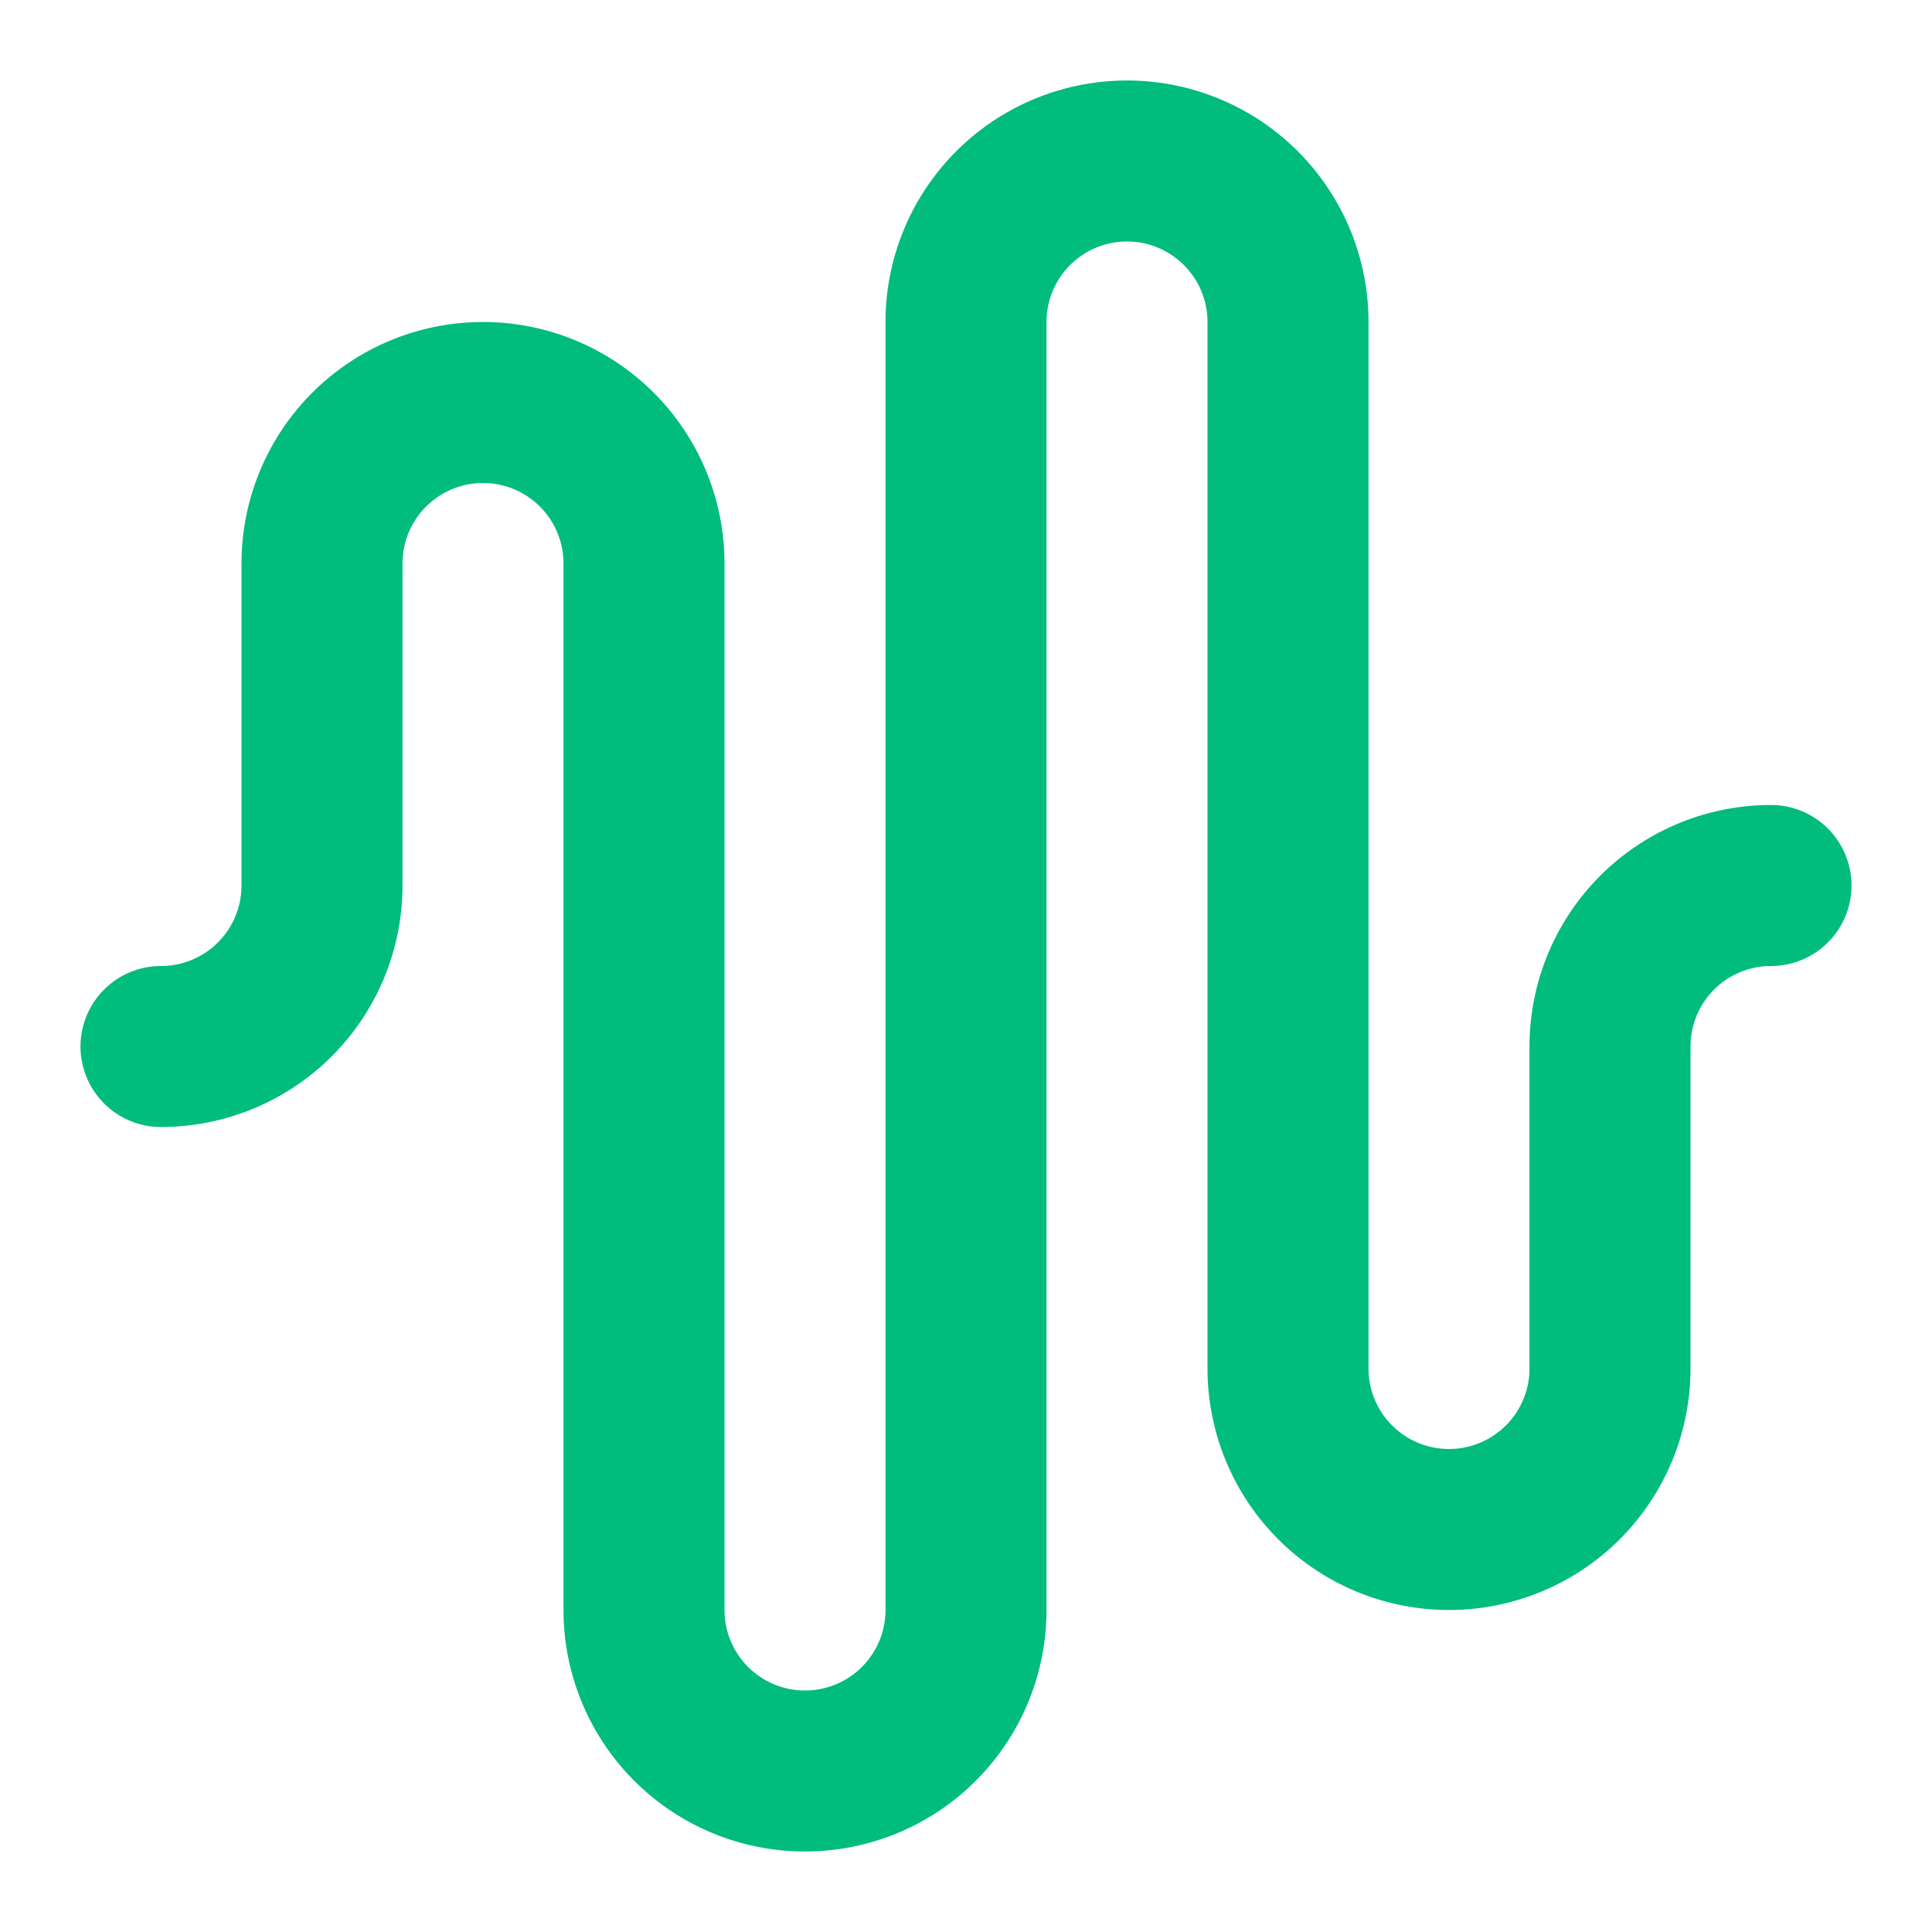
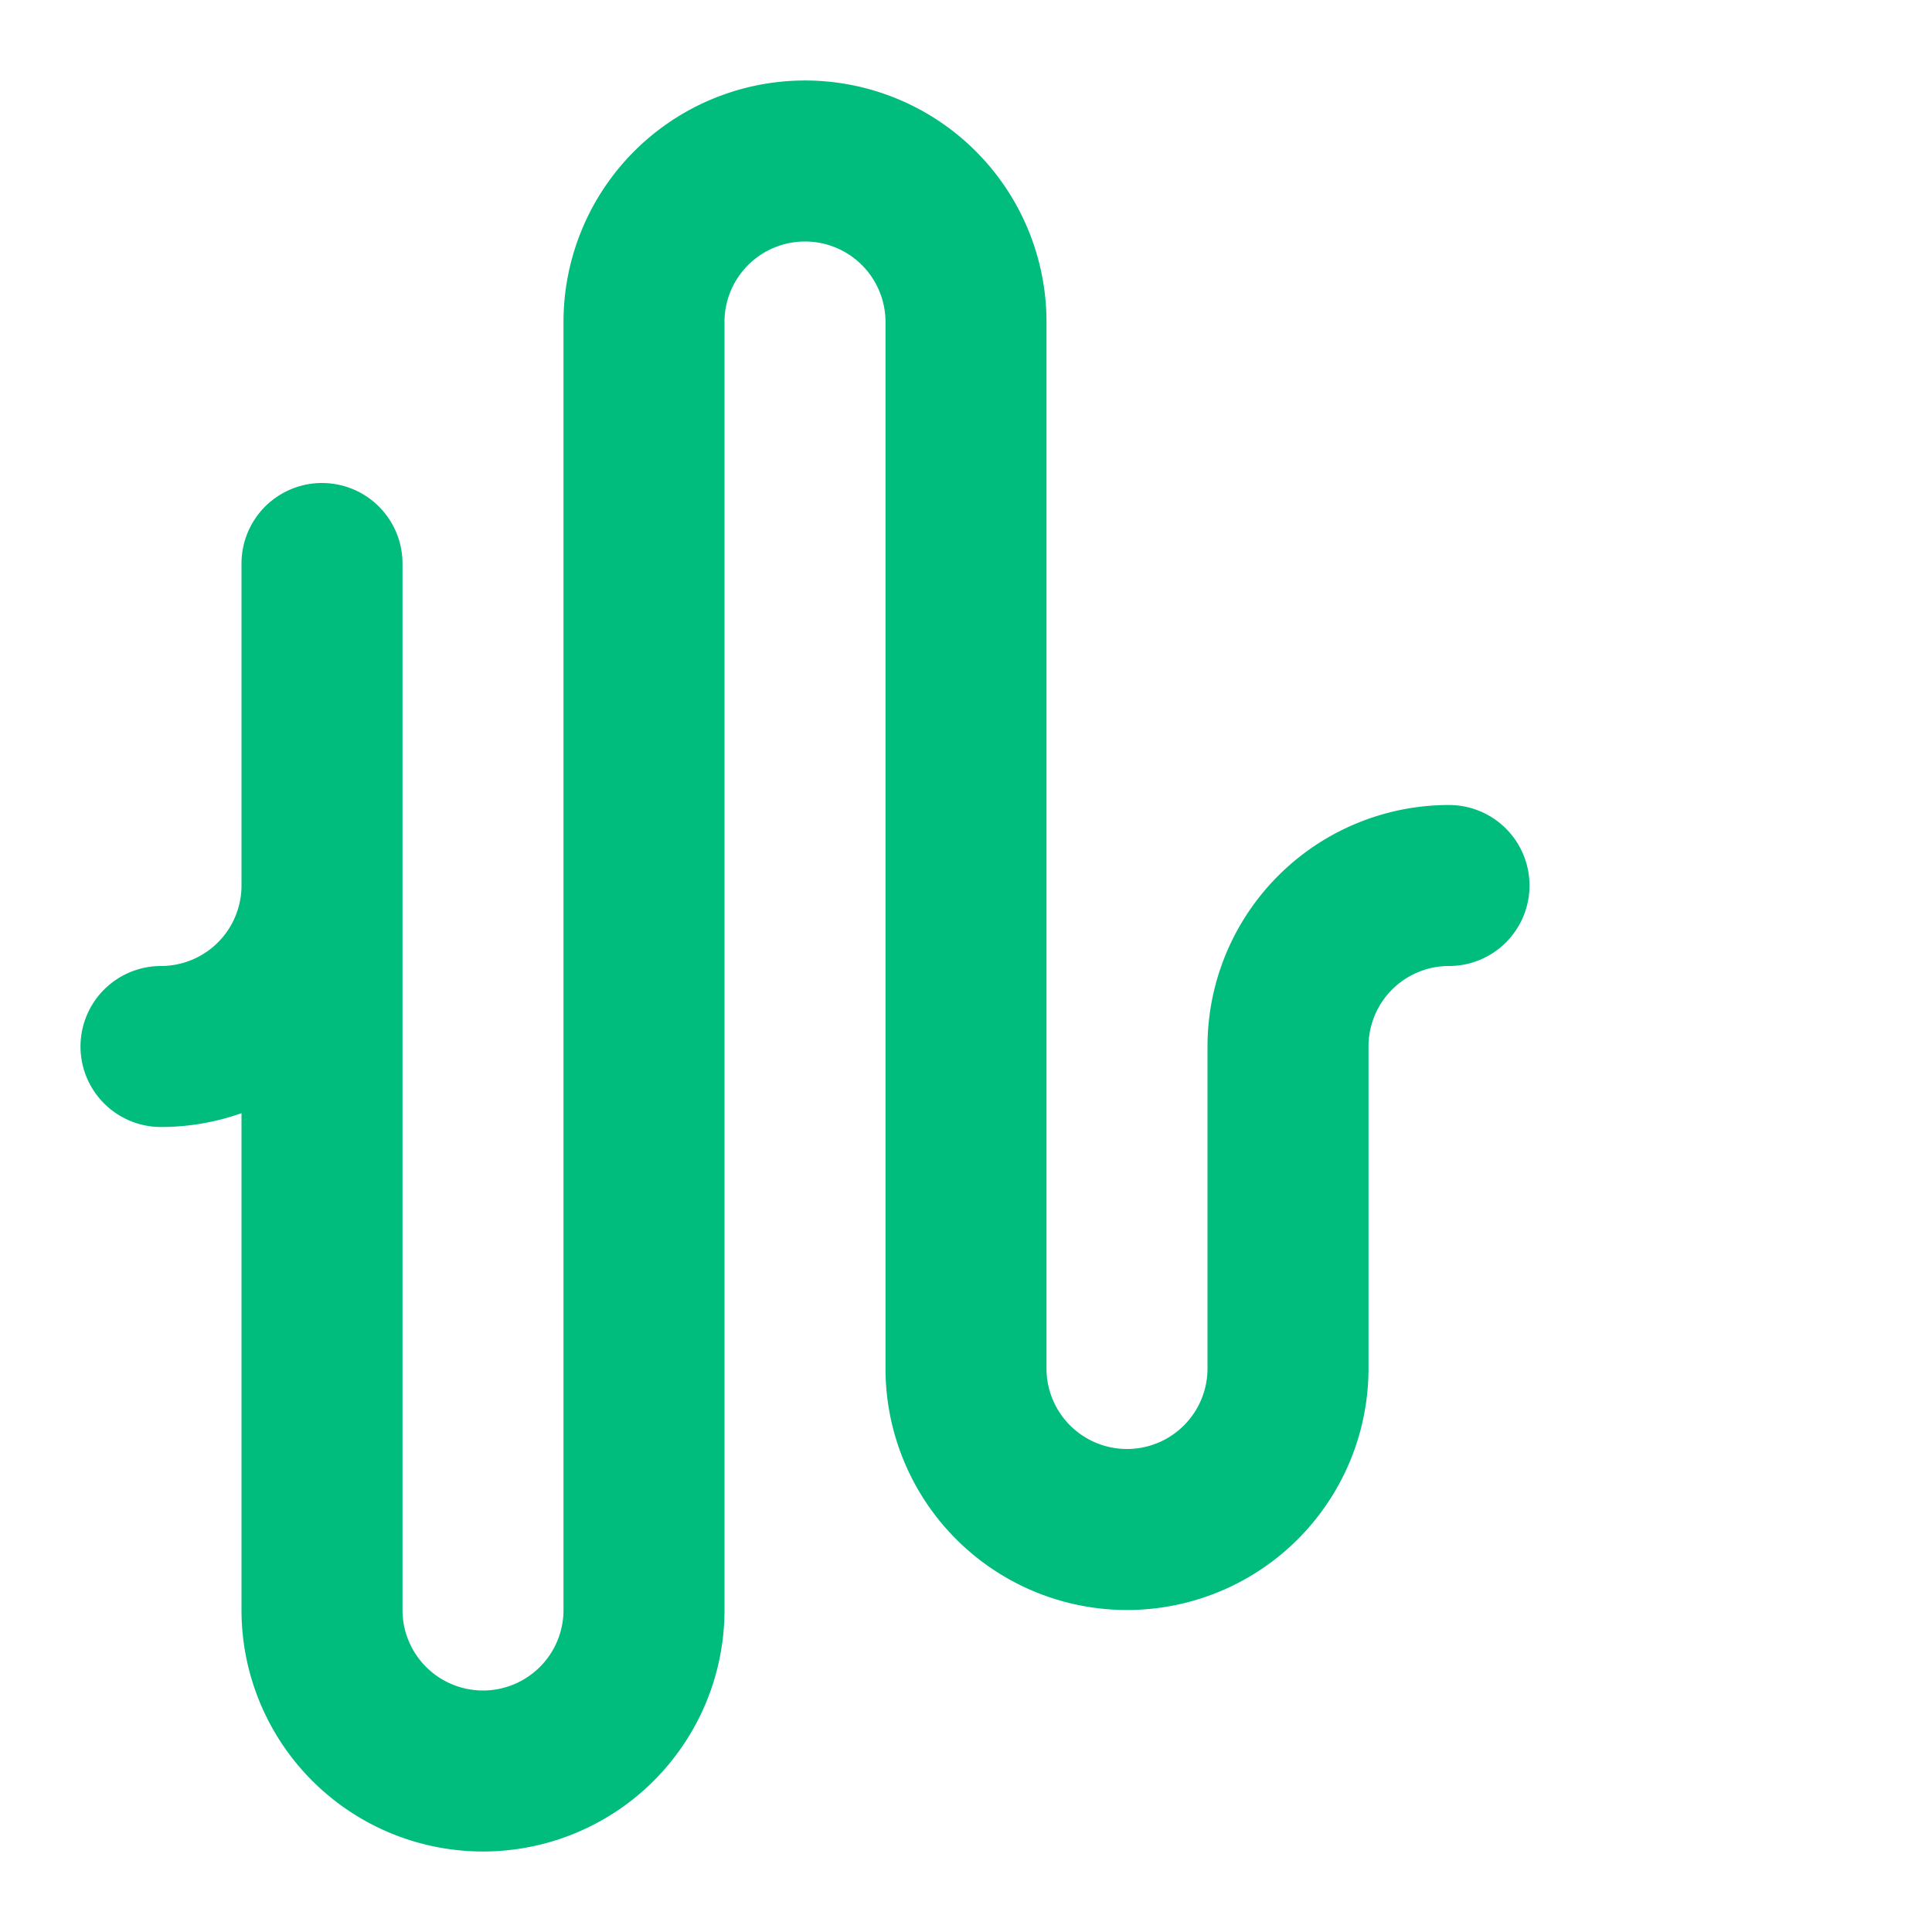
<svg xmlns="http://www.w3.org/2000/svg" version="1.1" width="28" height="28">
  <svg width="28" height="28" viewBox="0 0 24 24" fill="none" stroke="#00bc7d" stroke-width="2" stroke-linecap="round" stroke-linejoin="round" data-lucide="audio-waveform" class="lucide lucide-audio-waveform">
-     <path d="M2 13a2 2 0 0 0 2-2V7a2 2 0 0 1 4 0v13a2 2 0 0 0 4 0V4a2 2 0 0 1 4 0v13a2 2 0 0 0 4 0v-4a2 2 0 0 1 2-2" />
+     <path d="M2 13a2 2 0 0 0 2-2V7v13a2 2 0 0 0 4 0V4a2 2 0 0 1 4 0v13a2 2 0 0 0 4 0v-4a2 2 0 0 1 2-2" />
  </svg>
  <style>@media (prefers-color-scheme: light) { :root { filter: none; } }
@media (prefers-color-scheme: dark) { :root { filter: none; } }
</style>
</svg>